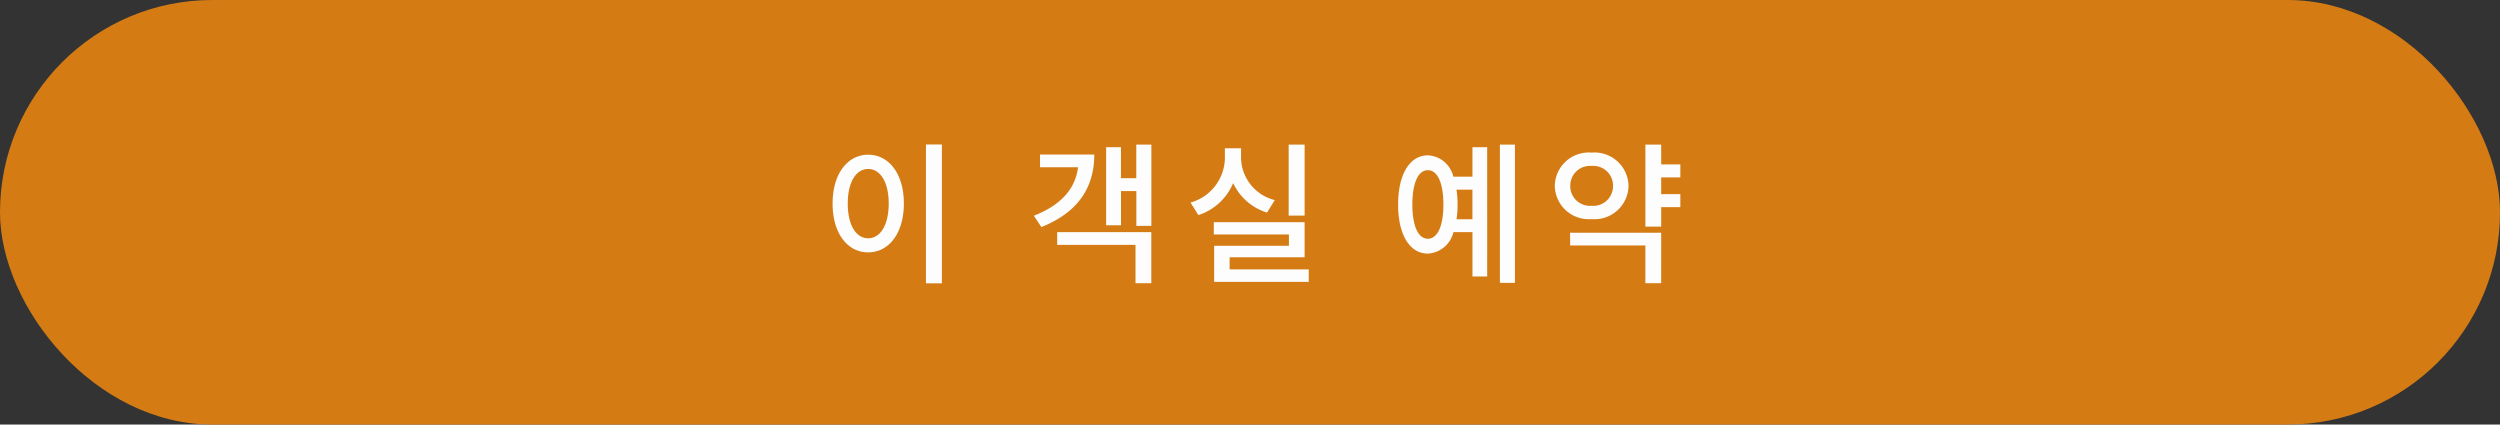
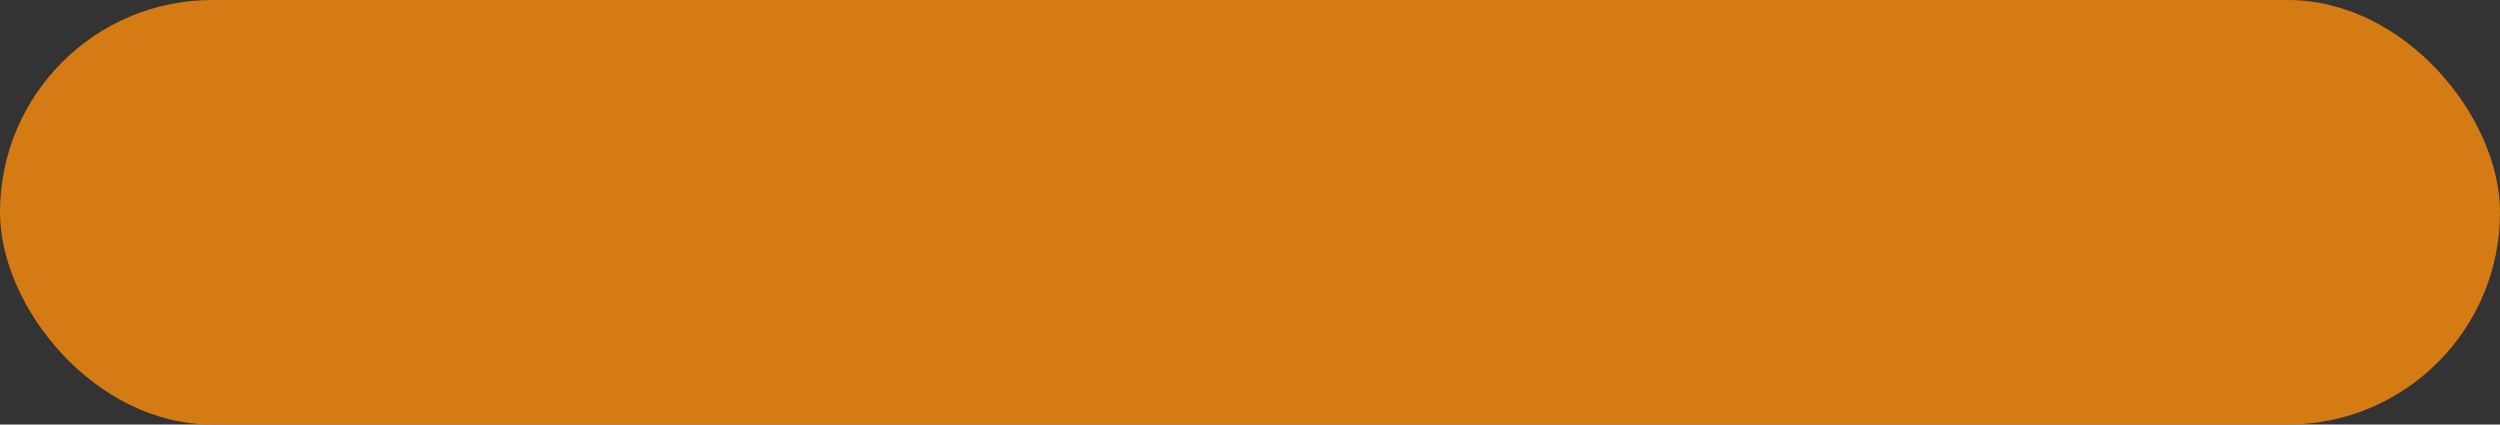
<svg xmlns="http://www.w3.org/2000/svg" width="212" height="36" viewBox="0 0 212 36">
  <rect x="0" y="0" width="212" height="36" fill="#333333" stroke="none" />
  <g id="グループ_2435" data-name="グループ 2435" transform="translate(-626 -4032)">
    <rect id="長方形_1776" data-name="長方形 1776" width="212" height="36" rx="18" transform="translate(626 4032)" fill="#d57b14" />
-     <path id="パス_4674" data-name="パス 4674" d="M-64.48-10.751V1.027h1.352V-10.751Zm-4.9.871c-1.742,0-3.016,1.612-3.016,4.134C-72.4-3.2-71.123-1.6-69.381-1.6s3.029-1.6,3.029-4.147C-66.352-8.268-67.626-9.88-69.381-9.88Zm0,1.209c1.027,0,1.742,1.105,1.742,2.925,0,1.846-.715,2.951-1.742,2.951S-71.11-3.9-71.11-5.746C-71.11-7.566-70.395-8.671-69.381-8.671Zm14.573-1.222v1.079h3.224c-.221,1.807-1.43,3.2-3.744,4.108l.637.962c3.016-1.209,4.485-3.263,4.485-6.149Zm1.456,7.657h6.643v3.25h1.339V-3.315h-7.982Zm6.708-8.5v2.847h-1.3v-2.626H-49.2V-3.9h1.261V-6.8h1.3v2.951h1.274v-6.89Zm14.274,0h-1.352v6.019h1.352ZM-34.9-6.032a3.767,3.767,0,0,1-2.86-3.51v-.884H-39.13v.884a3.977,3.977,0,0,1-2.912,3.718l.663,1.066a4.792,4.792,0,0,0,2.951-2.717,4.682,4.682,0,0,0,2.873,2.5ZM-38.727-.156V-1.183h6.357V-4.16h-7.7v1.04h6.37v.962H-40.04V.9h8.021V-.156Zm19.24-4.251A7.507,7.507,0,0,0-19.4-5.655a7.668,7.668,0,0,0-.091-1.261h1.352v2.509Zm-2.431,1.651c-.806,0-1.313-1.04-1.313-2.9s.507-2.912,1.313-2.912S-20.6-7.514-20.6-5.655-21.112-2.756-21.918-2.756Zm3.783-5.265H-19.76a2.329,2.329,0,0,0-2.158-1.807c-1.521,0-2.522,1.586-2.522,4.173s1,4.16,2.522,4.16a2.373,2.373,0,0,0,2.171-1.82h1.612V.442h1.248V-10.517h-1.248Zm2.327-2.717V.988h1.274V-10.738Zm5.967,3.5a1.671,1.671,0,0,1,1.807-1.69,1.675,1.675,0,0,1,1.82,1.69,1.675,1.675,0,0,1-1.82,1.69A1.671,1.671,0,0,1-9.841-7.241Zm4.94,0a2.885,2.885,0,0,0-3.133-2.821,2.881,2.881,0,0,0-3.12,2.821A2.881,2.881,0,0,0-8.034-4.42,2.885,2.885,0,0,0-4.9-7.241ZM-9.854-2.184h6.383v3.2h1.339V-3.263H-9.854ZM-.507-7.956V-9.061H-2.132v-1.677H-3.471v6.955h1.339V-5.434H-.507V-6.539H-2.132V-7.956Z" transform="translate(769 4055)" fill="#fdfdfd" />
  </g>
</svg>